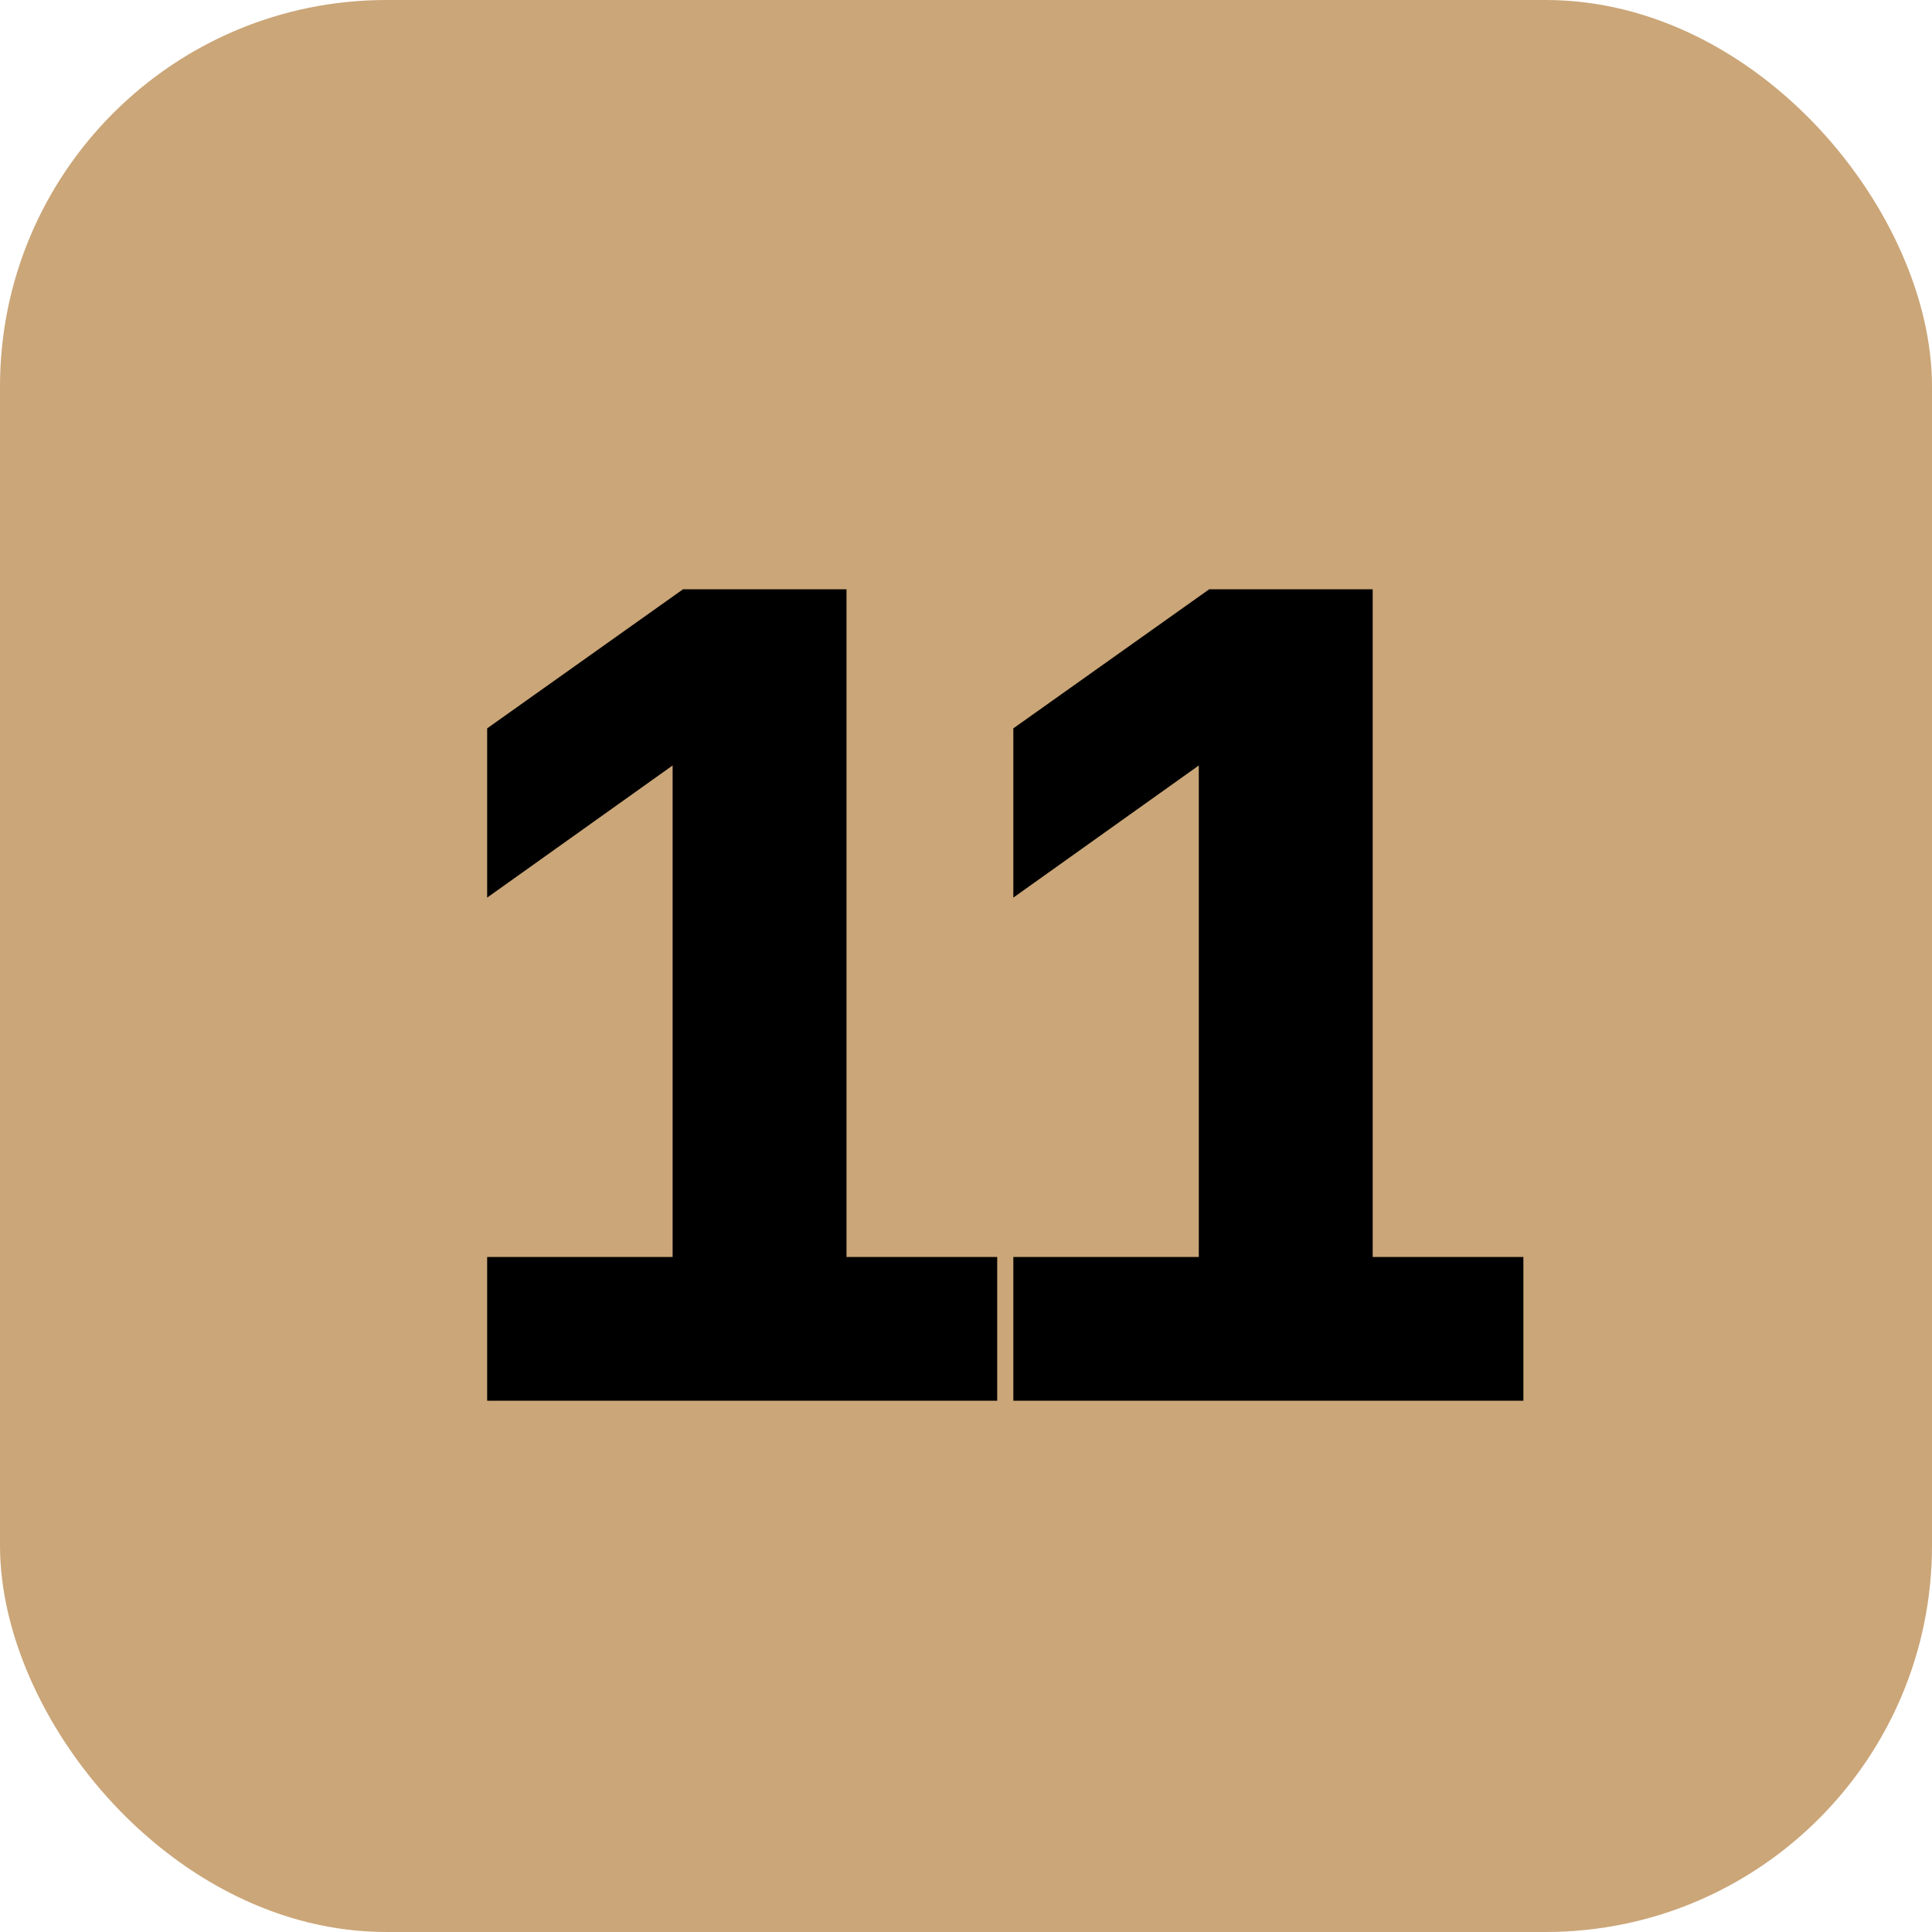
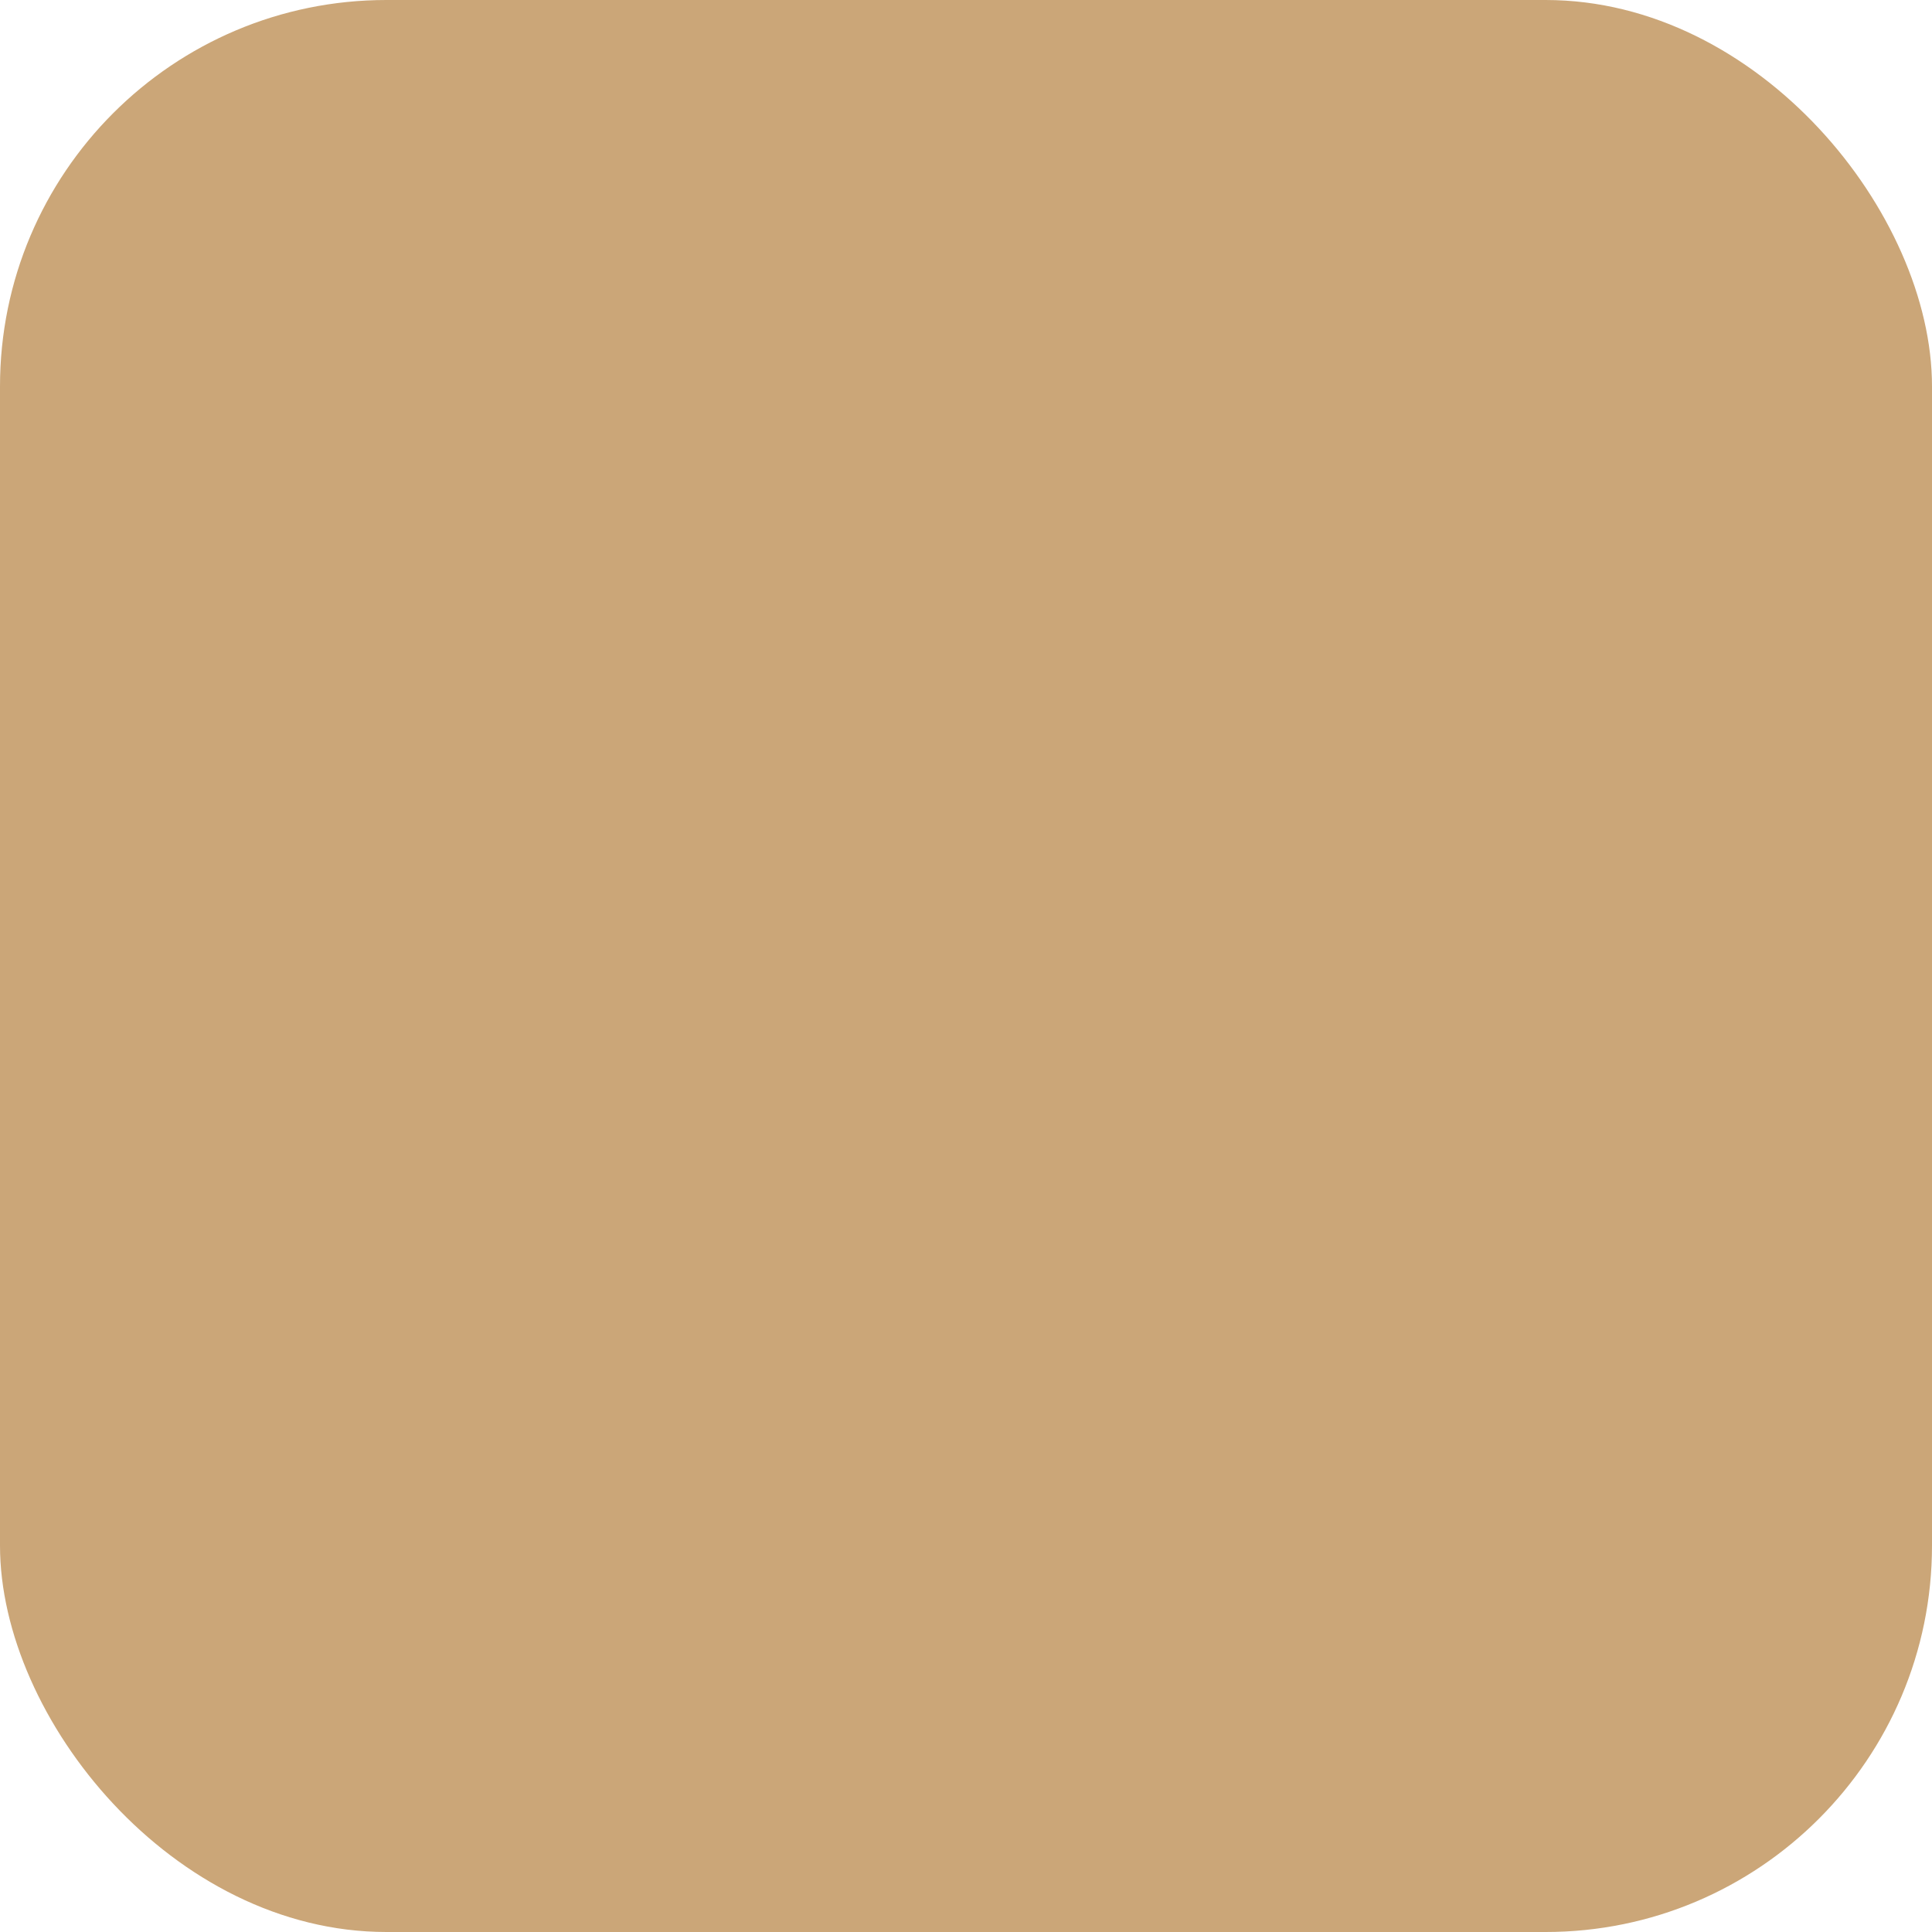
<svg xmlns="http://www.w3.org/2000/svg" width="40" height="40" viewBox="0 0 40 40" fill="none">
  <rect width="40" height="40" rx="8" fill="#CBA678" />
-   <path d="M10.086 29V26.024H13.926V15.848L10.086 18.584V15.08L14.142 12.2H17.526V26.024H20.646V29H10.086ZM20.98 29V26.024H24.82V15.848L20.98 18.584V15.08L25.036 12.2H28.42V26.024H31.54V29H20.98Z" fill="black" />
</svg>